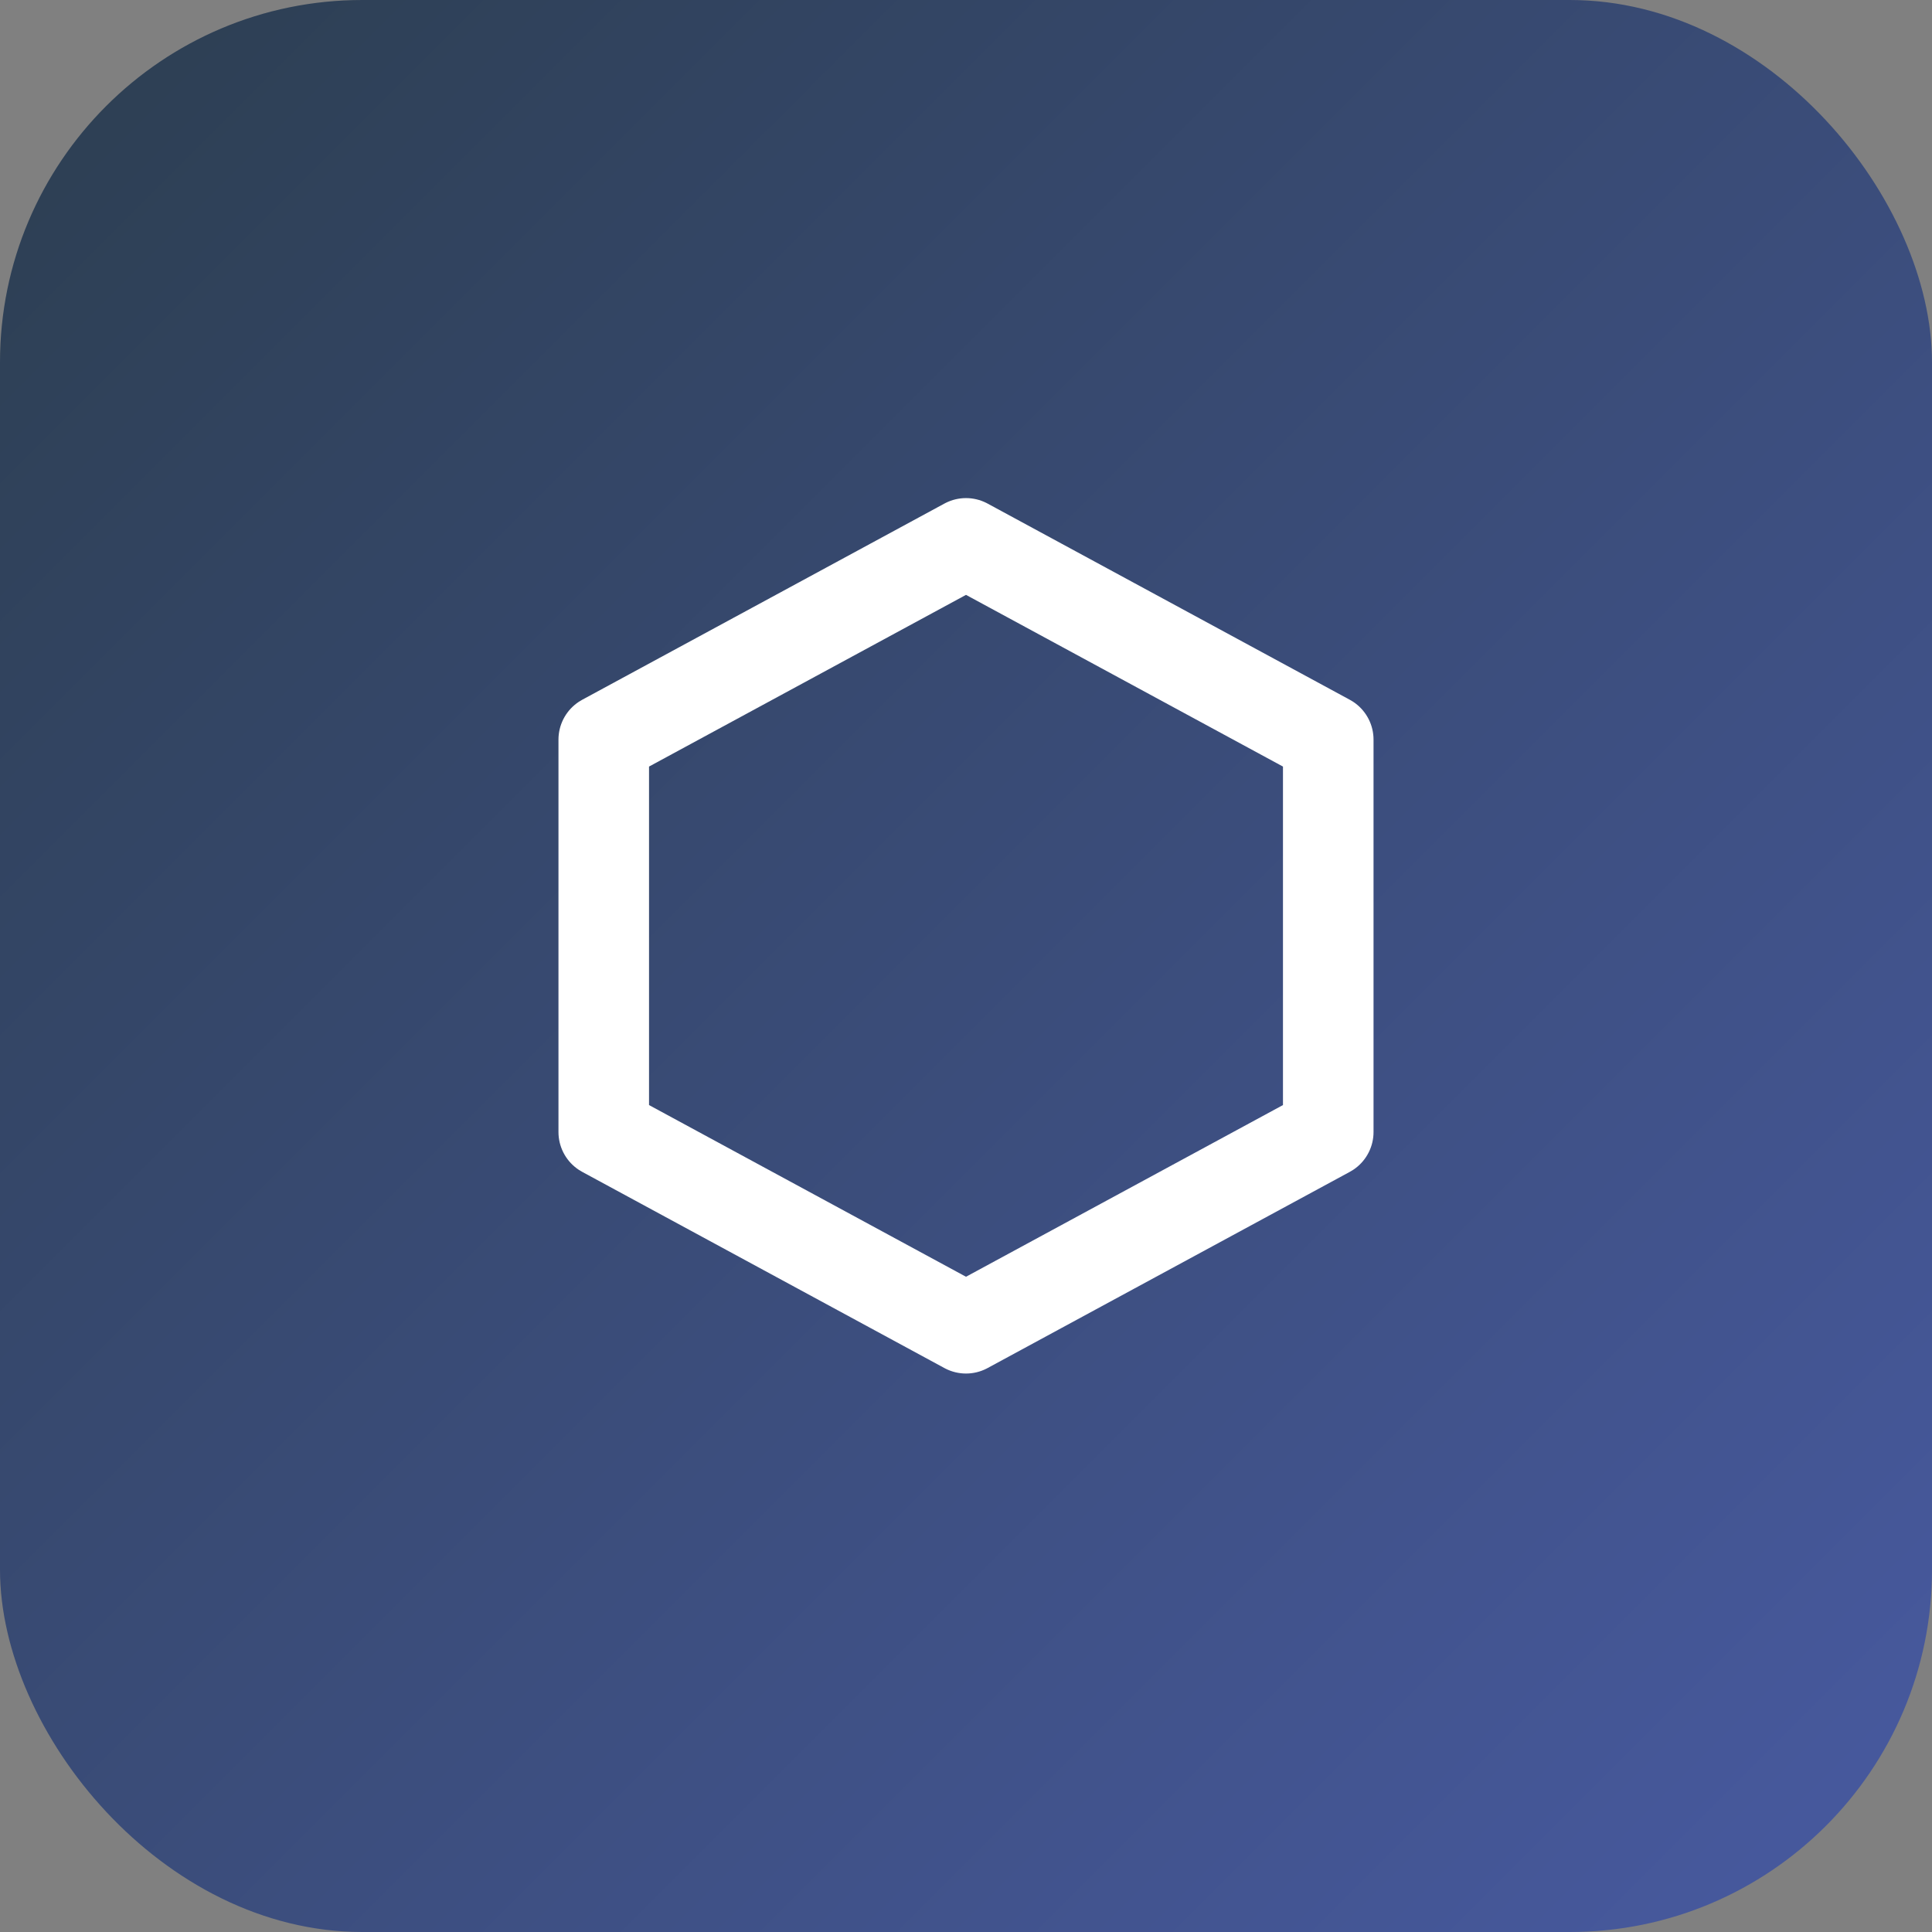
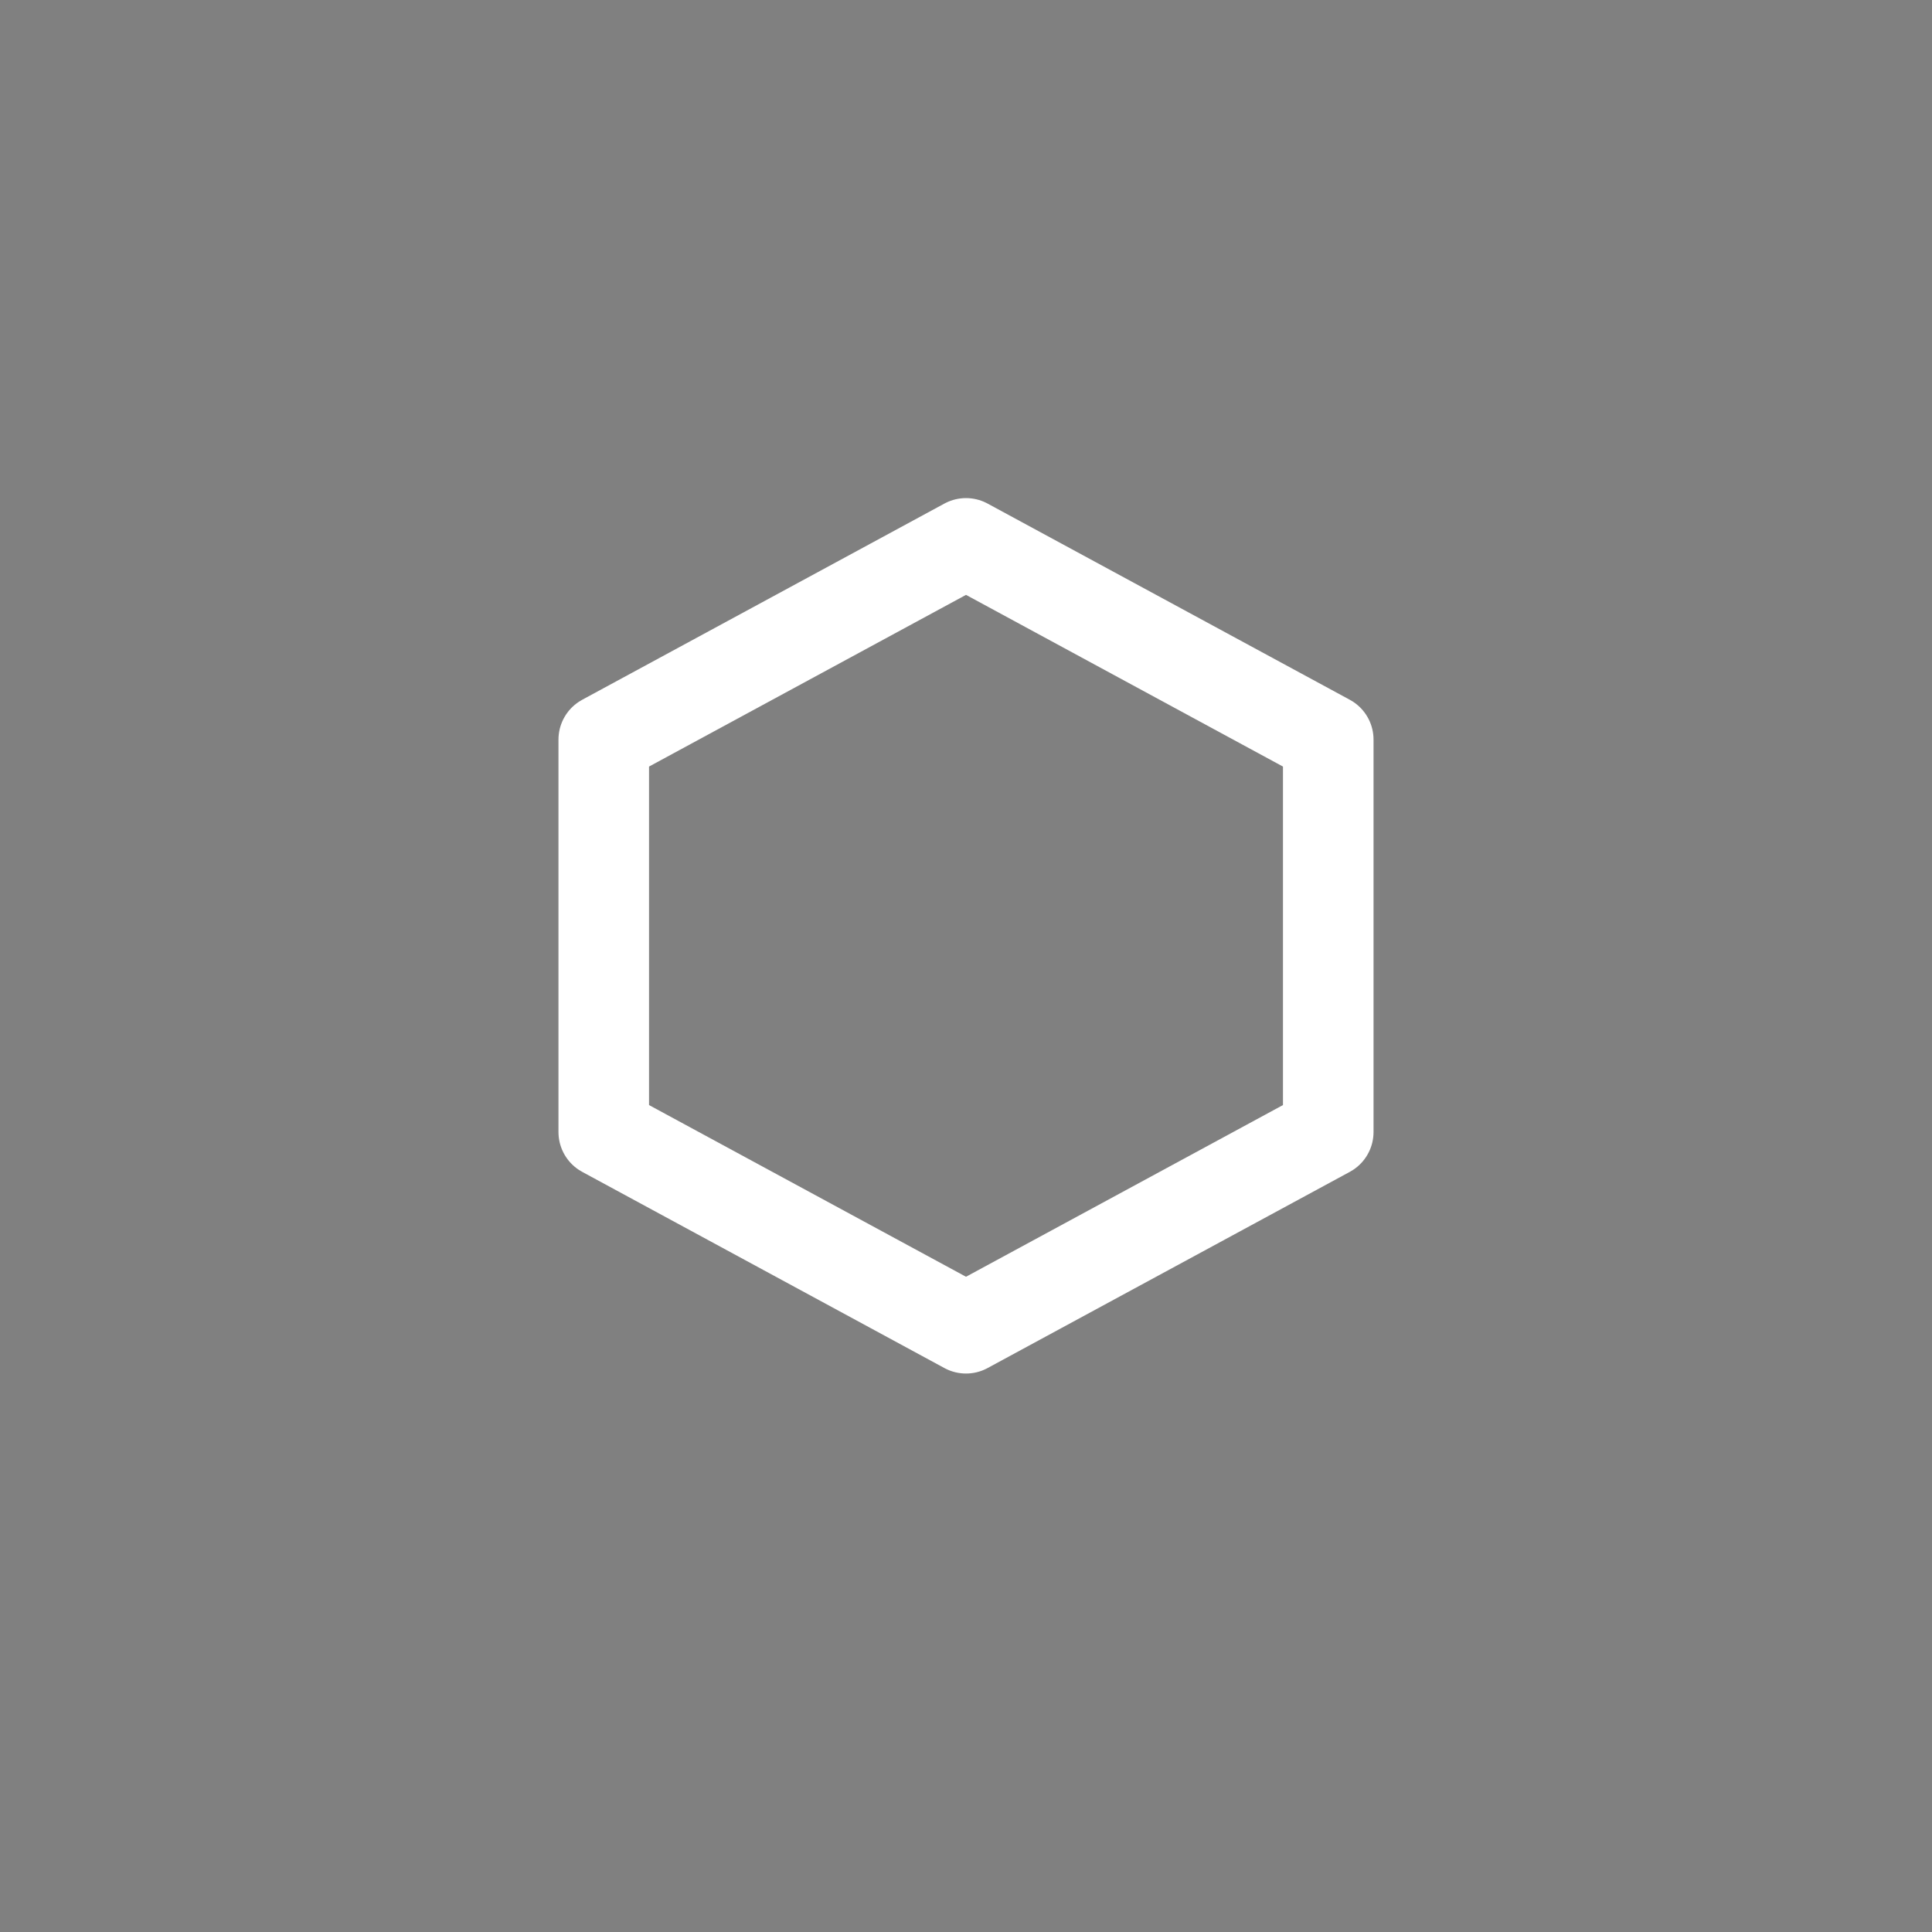
<svg xmlns="http://www.w3.org/2000/svg" width="64" height="64" viewBox="0 0 64 64" fill="none">
  <rect x="0" y="0" width="64" height="64" fill="#808080" stroke="none" />
-   <rect width="64" height="64" rx="12" fill="url(#favicon-gradient)" />
  <path d="M32 18L44 24.5V37.5L32 44L20 37.5V24.5L32 18Z" stroke="white" stroke-width="3" stroke-linejoin="round" />
  <defs>
    <linearGradient id="favicon-gradient" x1="0" y1="0" x2="64" y2="64" gradientUnits="userSpaceOnUse">
      <stop stop-color="#2c3e50" />
      <stop offset="1" stop-color="#485aa1" />
    </linearGradient>
  </defs>
</svg>